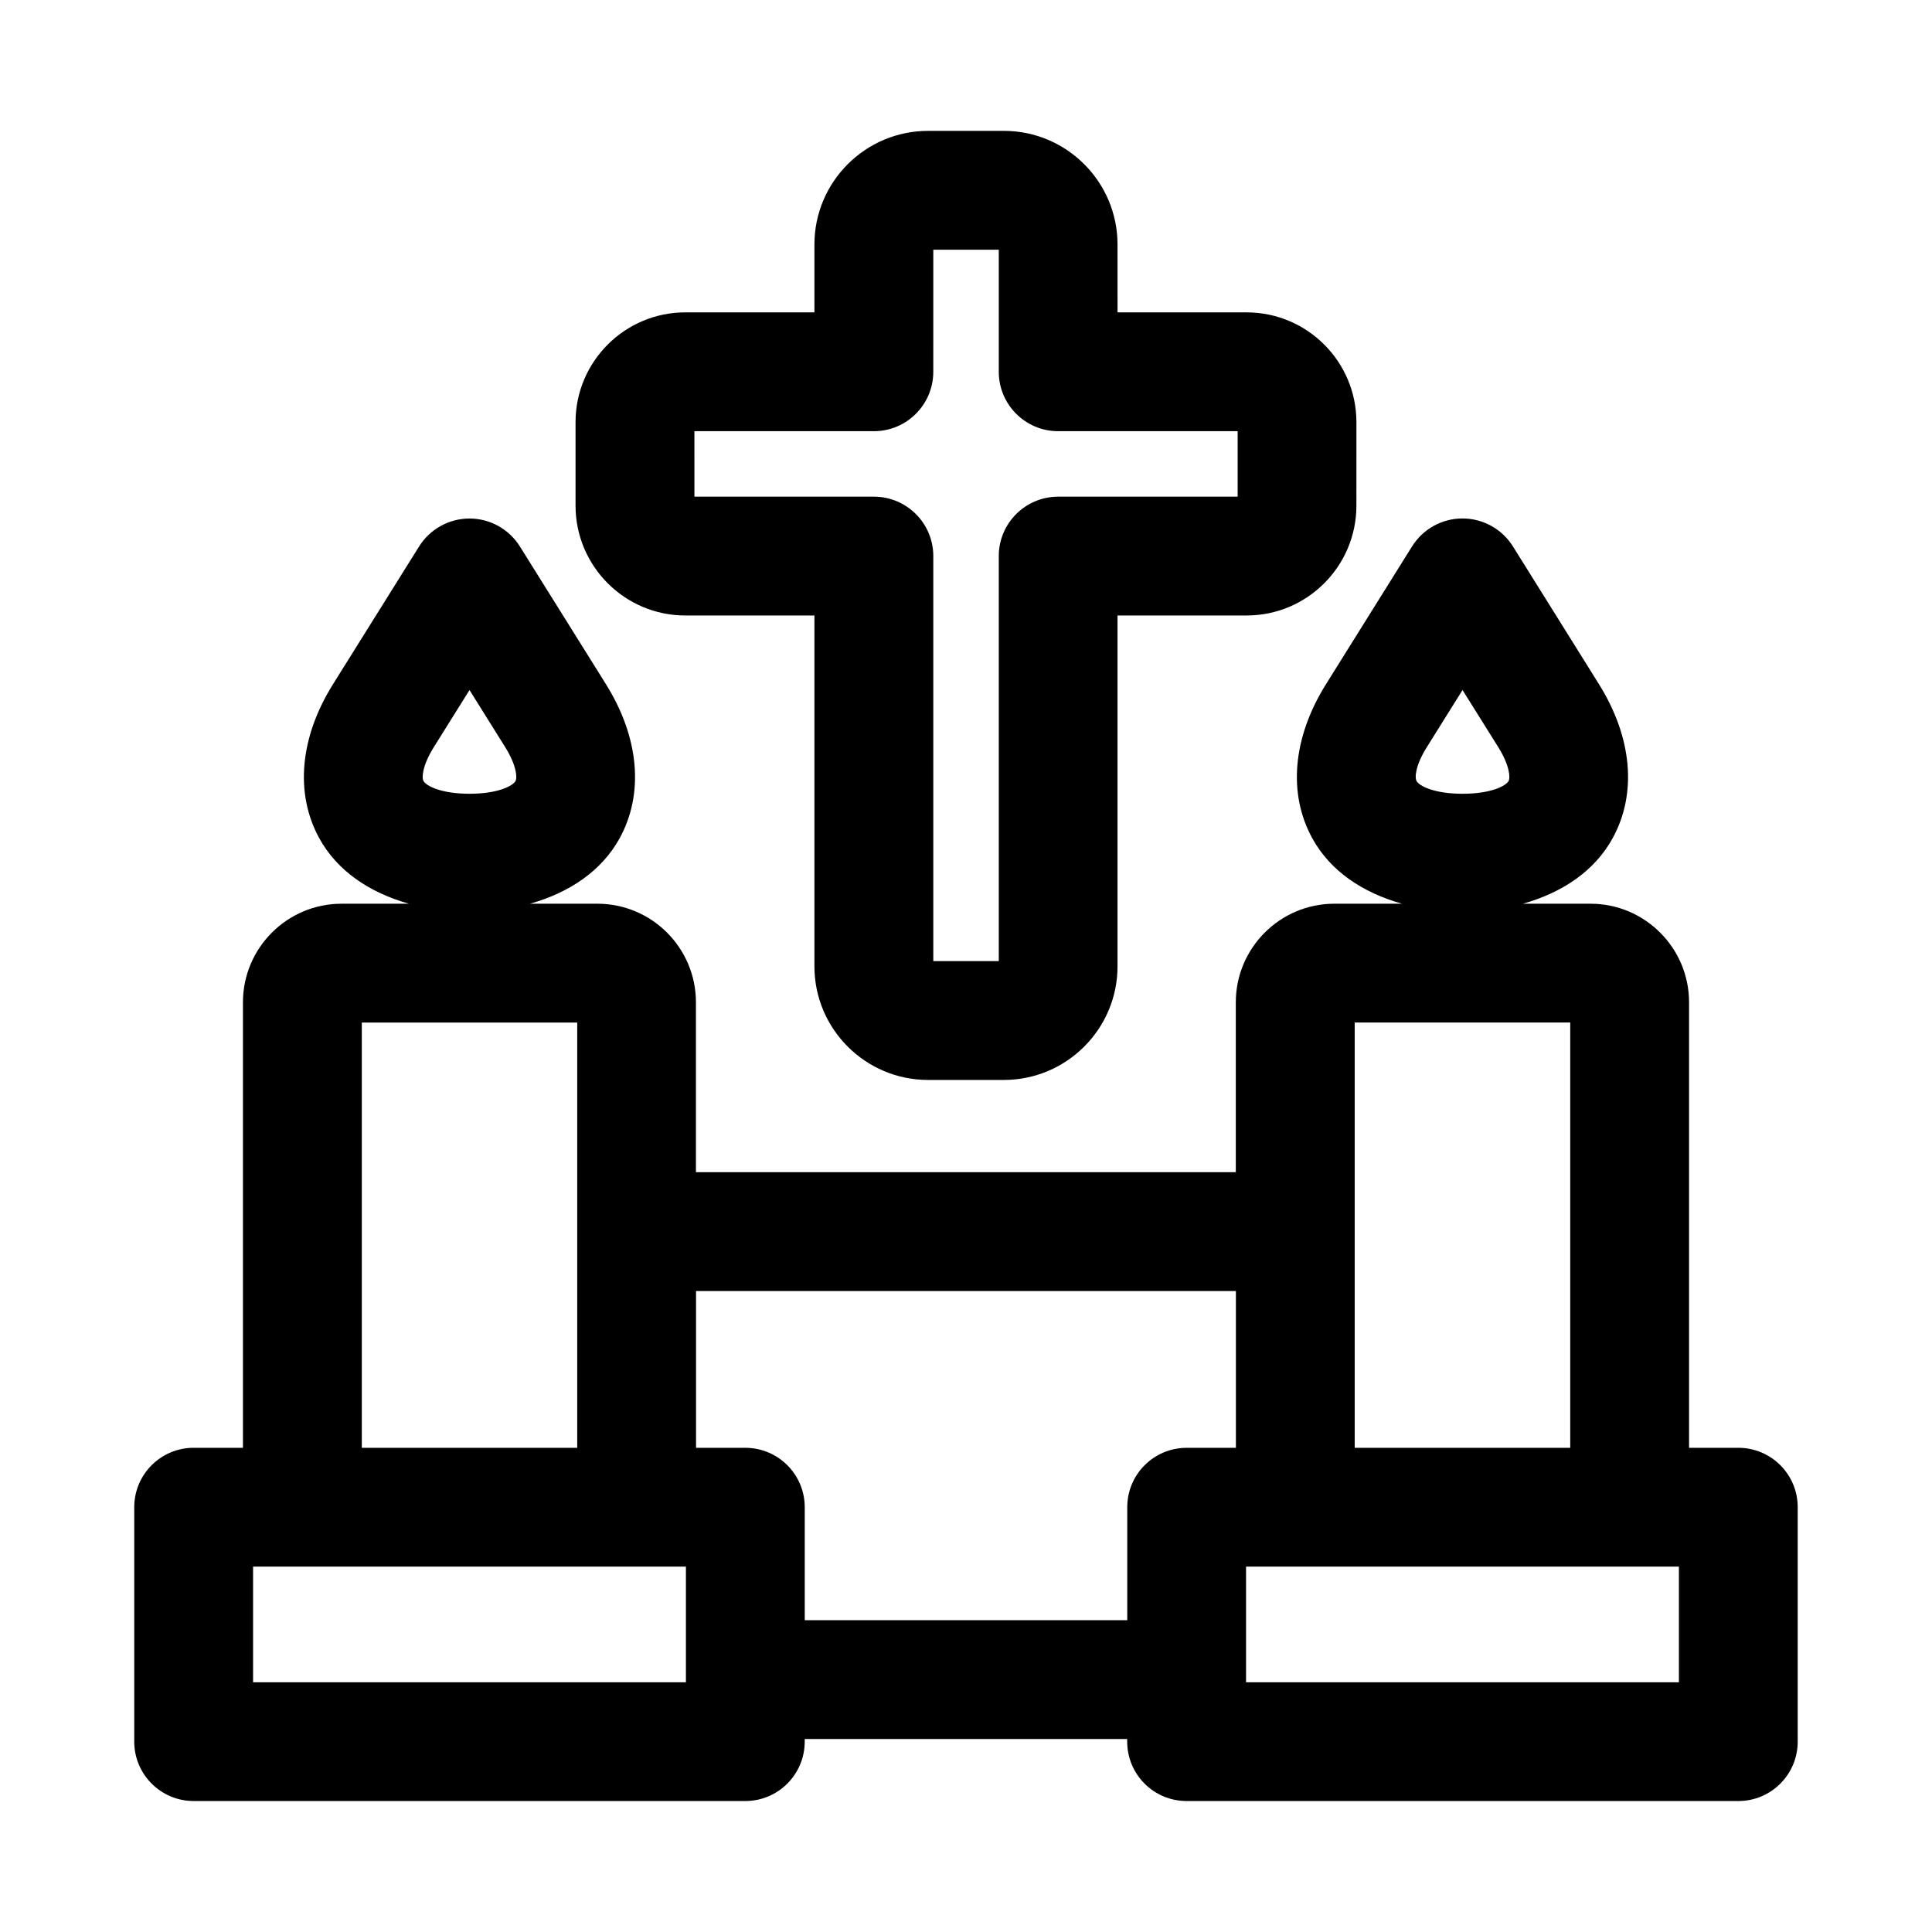
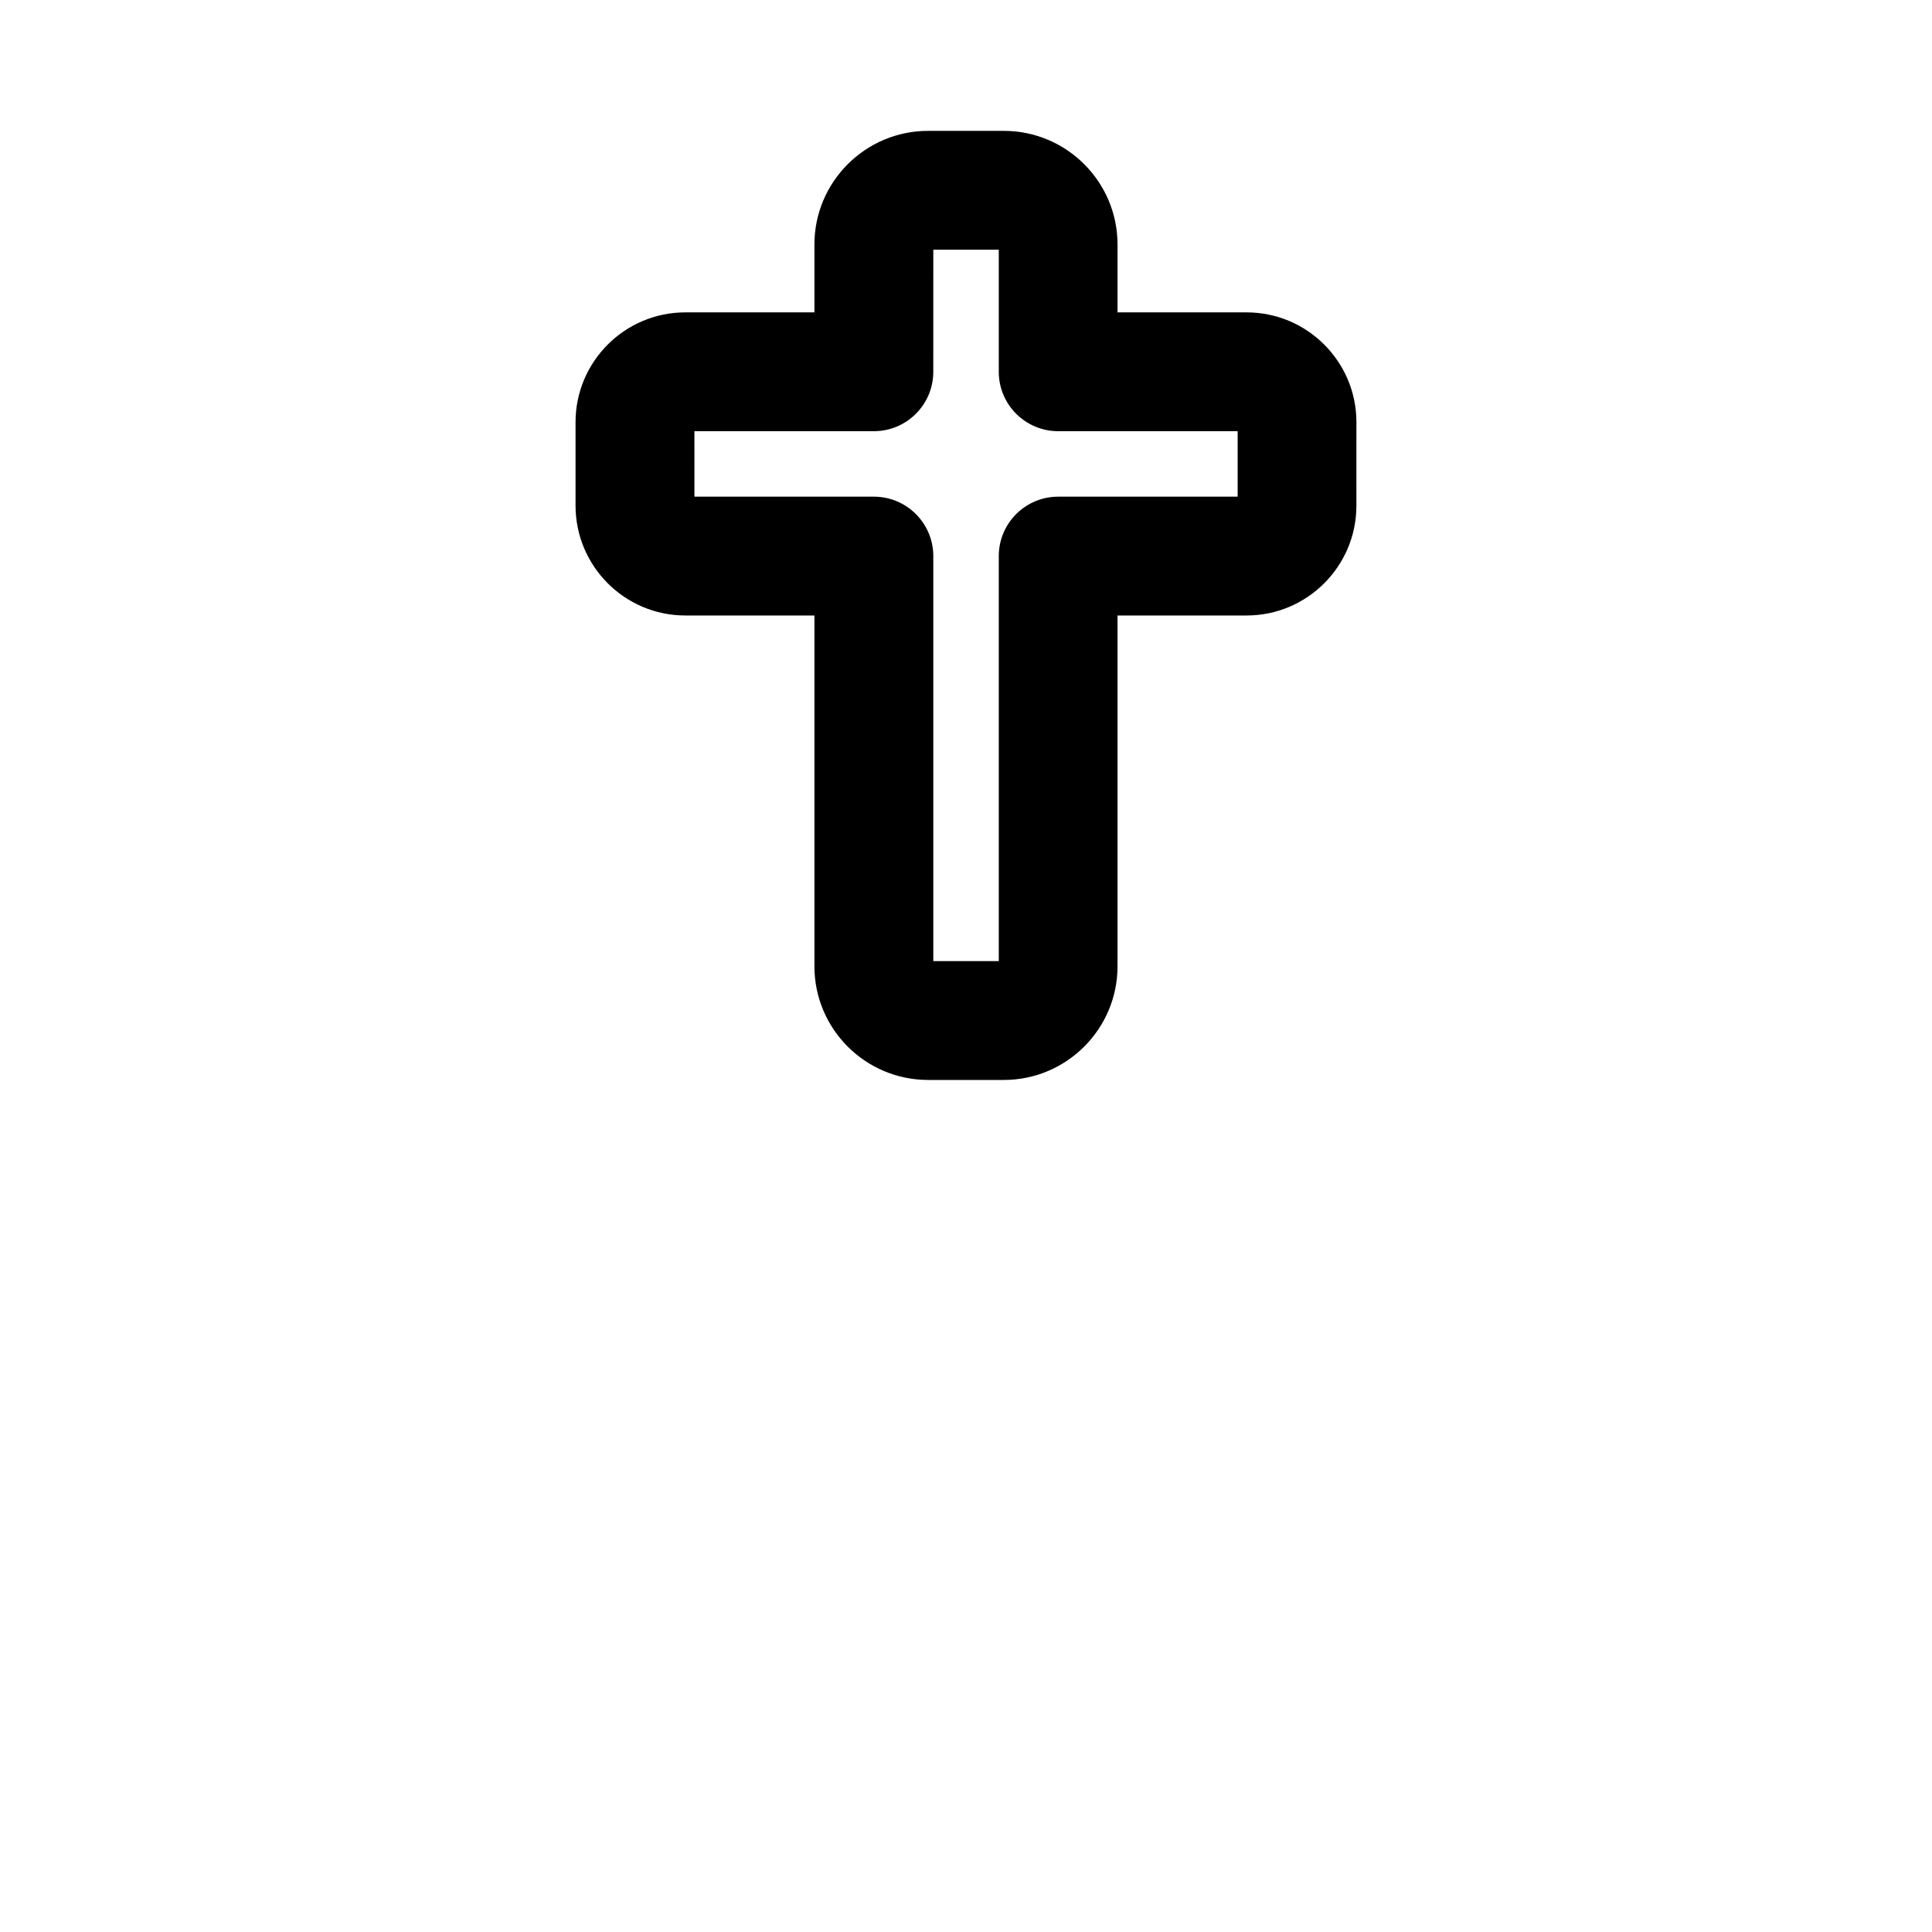
<svg xmlns="http://www.w3.org/2000/svg" fill="#000000" width="800px" height="800px" version="1.1" viewBox="144 144 512 512">
  <g>
    <path d="m325.62 307.11h34.211v92.984c0 16.594 13.508 30.102 30.117 30.102h20.09c16.594 0 30.117-13.508 30.117-30.102v-92.984h34.211c16.043 0 29.094-13.051 29.094-29.094l0.004-22.137c0-16.043-13.051-29.094-29.094-29.094h-34.211l-0.004-18c0-16.594-13.508-30.102-30.117-30.102h-20.09c-16.609 0-30.117 13.508-30.117 30.102v17.996h-34.211c-16.043 0-29.094 13.051-29.094 29.094v22.137c0.012 16.047 13.051 29.098 29.094 29.098zm2.406-48.84h47.562c8.691 0 15.742-7.055 15.742-15.742l0.004-32.355h17.352v32.355c0 8.691 7.055 15.742 15.742 15.742h47.562v17.352h-47.562c-8.691 0-15.742 7.055-15.742 15.742v107.34h-17.352v-107.34c0-8.691-7.055-15.742-15.742-15.742h-47.562z" />
-     <path d="m604.67 527.68h-13.051v-118.05c0-14.422-11.715-26.137-26.121-26.137h-17.902c10.578-2.977 19.004-8.754 23.711-17.254 6.582-11.855 5.273-26.797-3.59-40.965l-22.781-36.48c-2.883-4.598-7.934-7.398-13.367-7.398-5.434 0-10.469 2.801-13.352 7.398l-22.797 36.496c-8.863 14.152-10.172 29.094-3.59 40.965 4.707 8.5 13.129 14.266 23.711 17.238h-17.918c-14.406 0-26.121 11.73-26.121 26.137v45.012h-143.07v-45.012c0-14.422-11.715-26.137-26.121-26.137l-17.863 0.004c10.578-2.977 19.004-8.77 23.711-17.254 6.566-11.871 5.258-26.797-3.59-40.949l-22.797-36.484c-2.883-4.598-7.918-7.398-13.352-7.398-5.434 0-10.469 2.801-13.352 7.398l-22.797 36.48c-8.863 14.152-10.172 29.078-3.606 40.949 4.707 8.5 13.129 14.281 23.711 17.254l-17.871 0.004c-14.406 0-26.121 11.73-26.121 26.137v118.05l-13.066-0.004c-8.691 0-15.742 7.055-15.742 15.742v62.125c0 8.691 7.055 15.742 15.742 15.742h146.2c8.691 0 15.742-7.055 15.742-15.742v-0.691h85.457v0.691c0 8.691 7.039 15.742 15.742 15.742l146.21 0.004c8.707 0 15.742-7.055 15.742-15.742v-62.129c0-8.691-7.035-15.742-15.742-15.742zm-82.531-185.7 9.445-15.113 9.461 15.113c2.977 4.769 3.258 8.062 2.738 9.004-0.723 1.309-4.676 3.371-12.188 3.371-7.512 0-11.477-2.062-12.188-3.371-0.543-0.941-0.277-4.215 2.731-9.004zm-263.16 0 9.445-15.113 9.445 15.113c2.977 4.769 3.273 8.062 2.738 9.004-0.723 1.309-4.676 3.371-12.188 3.371s-11.477-2.078-12.188-3.387c-0.531-0.926-0.246-4.199 2.746-8.988zm301.15 73.008v112.7h-57.121v-57.215c0-0.031 0.016-0.047 0.016-0.078s-0.016-0.047-0.016-0.078v-55.34h57.121zm-320.25 0h57.09v112.7h-57.09zm85.898 174.84h-114.71v-30.652h114.71zm31.488-16.438v-29.961c0-8.691-7.055-15.742-15.742-15.742h-13.066v-41.547h143.07v41.547h-13.051c-8.707 0-15.742 7.055-15.742 15.742v29.945h-85.465zm231.66 16.438h-114.71v-30.652h114.71z" />
  </g>
</svg>